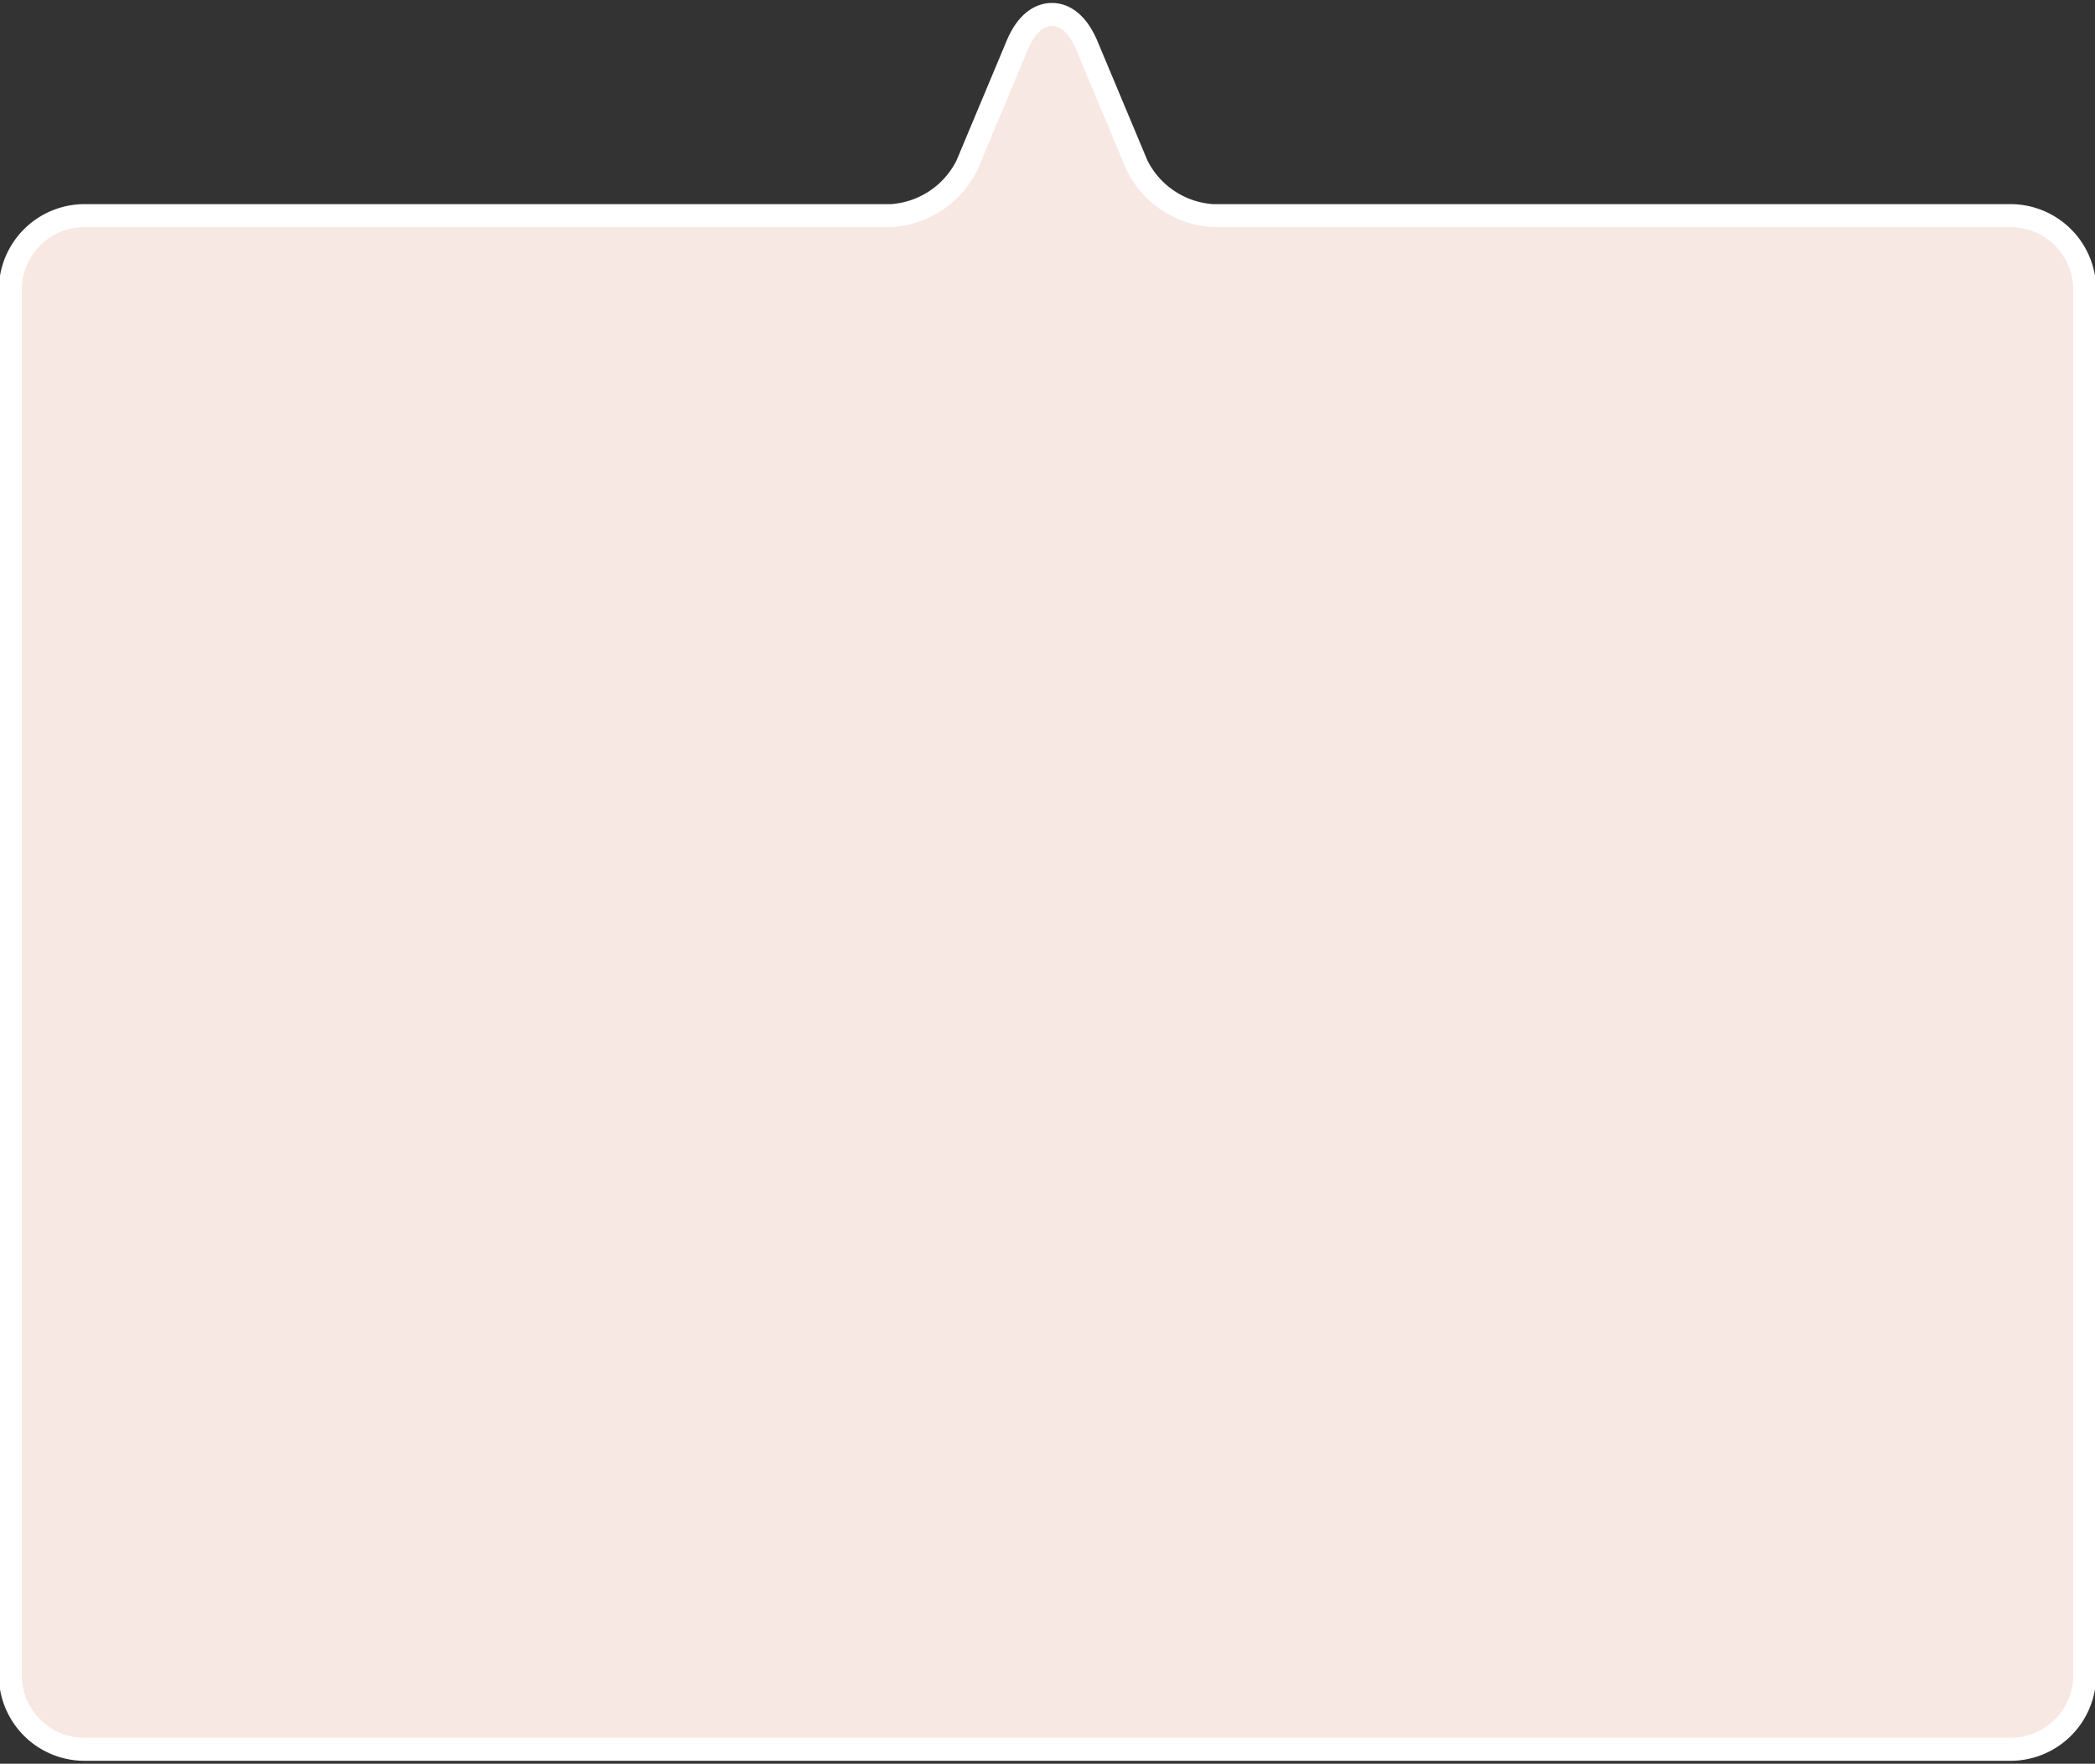
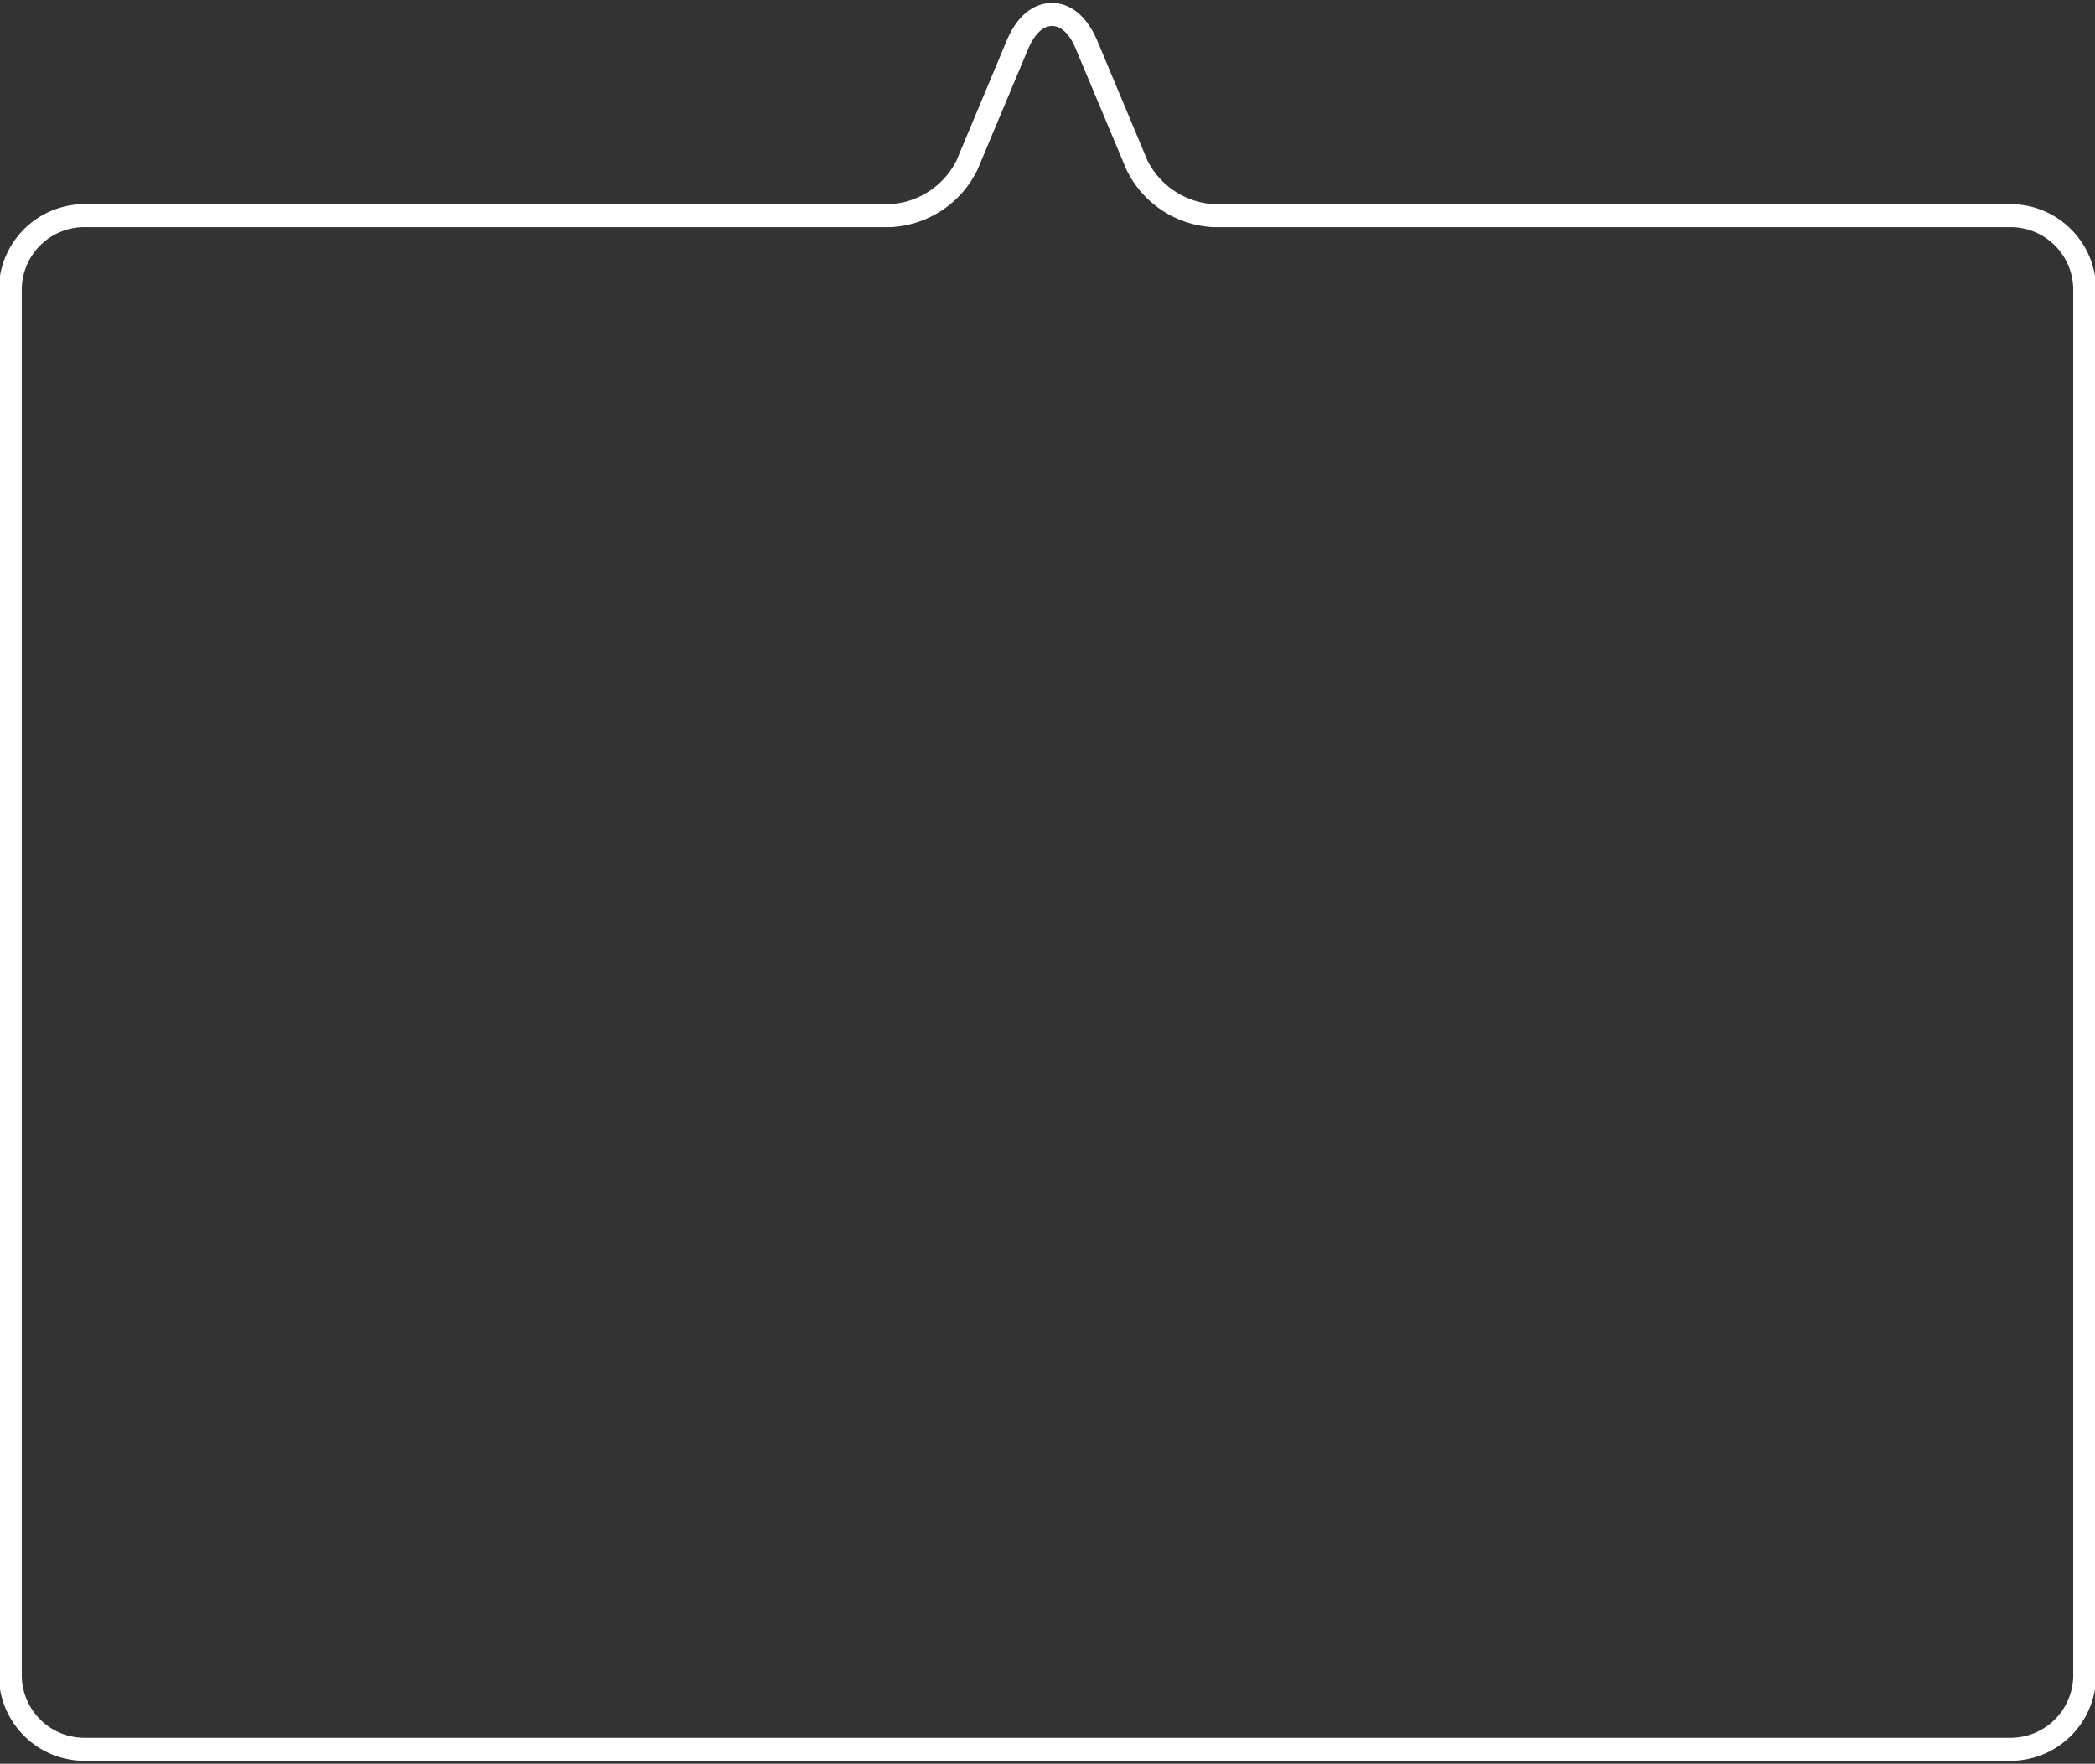
<svg xmlns="http://www.w3.org/2000/svg" id="レイヤー_1" data-name="レイヤー 1" viewBox="0 0 234 197">
  <rect x="0" y="0" width="234" height="197" fill="#333333" stroke="none" />
  <defs>
    <style>.cls-1{fill:#f8e8e3;}.cls-2{fill:#fff;}</style>
  </defs>
-   <path class="cls-1" d="M9.43,195.39a8.3,8.3,0,0,1-8.28-8.29V32.37a8.29,8.29,0,0,1,8.28-8.28H99.5A10.16,10.16,0,0,0,108,18.42l5.59-13.36c1.26-3,3-3.45,3.89-3.45s2.63.45,3.89,3.45L127,18.42a10.16,10.16,0,0,0,8.52,5.67h89.07a8.29,8.29,0,0,1,8.28,8.28V187.1a8.3,8.3,0,0,1-8.28,8.29Z" />
  <path class="cls-2" d="M117.5,2.9c1,0,2,.88,2.7,2.66l5.6,13.35a11.39,11.39,0,0,0,9.7,6.46h89.07a7,7,0,0,1,7,7V187.1a7,7,0,0,1-7,7H9.43a7,7,0,0,1-7-7V32.37a7,7,0,0,1,7-7H99.5a11.39,11.39,0,0,0,9.7-6.46l5.6-13.35c.74-1.78,1.72-2.66,2.7-2.66m0-2.57c-1.23,0-3.53.55-5.07,4.24l-5.59,13.35A8.88,8.88,0,0,1,99.5,22.8H9.43A9.58,9.58,0,0,0-.13,32.37V187.1a9.57,9.57,0,0,0,9.56,9.57H224.57a9.57,9.57,0,0,0,9.56-9.57V32.37a9.58,9.58,0,0,0-9.56-9.57H135.5a8.88,8.88,0,0,1-7.34-4.88L122.57,4.57C121,.88,118.73.33,117.5.33Z" />
</svg>